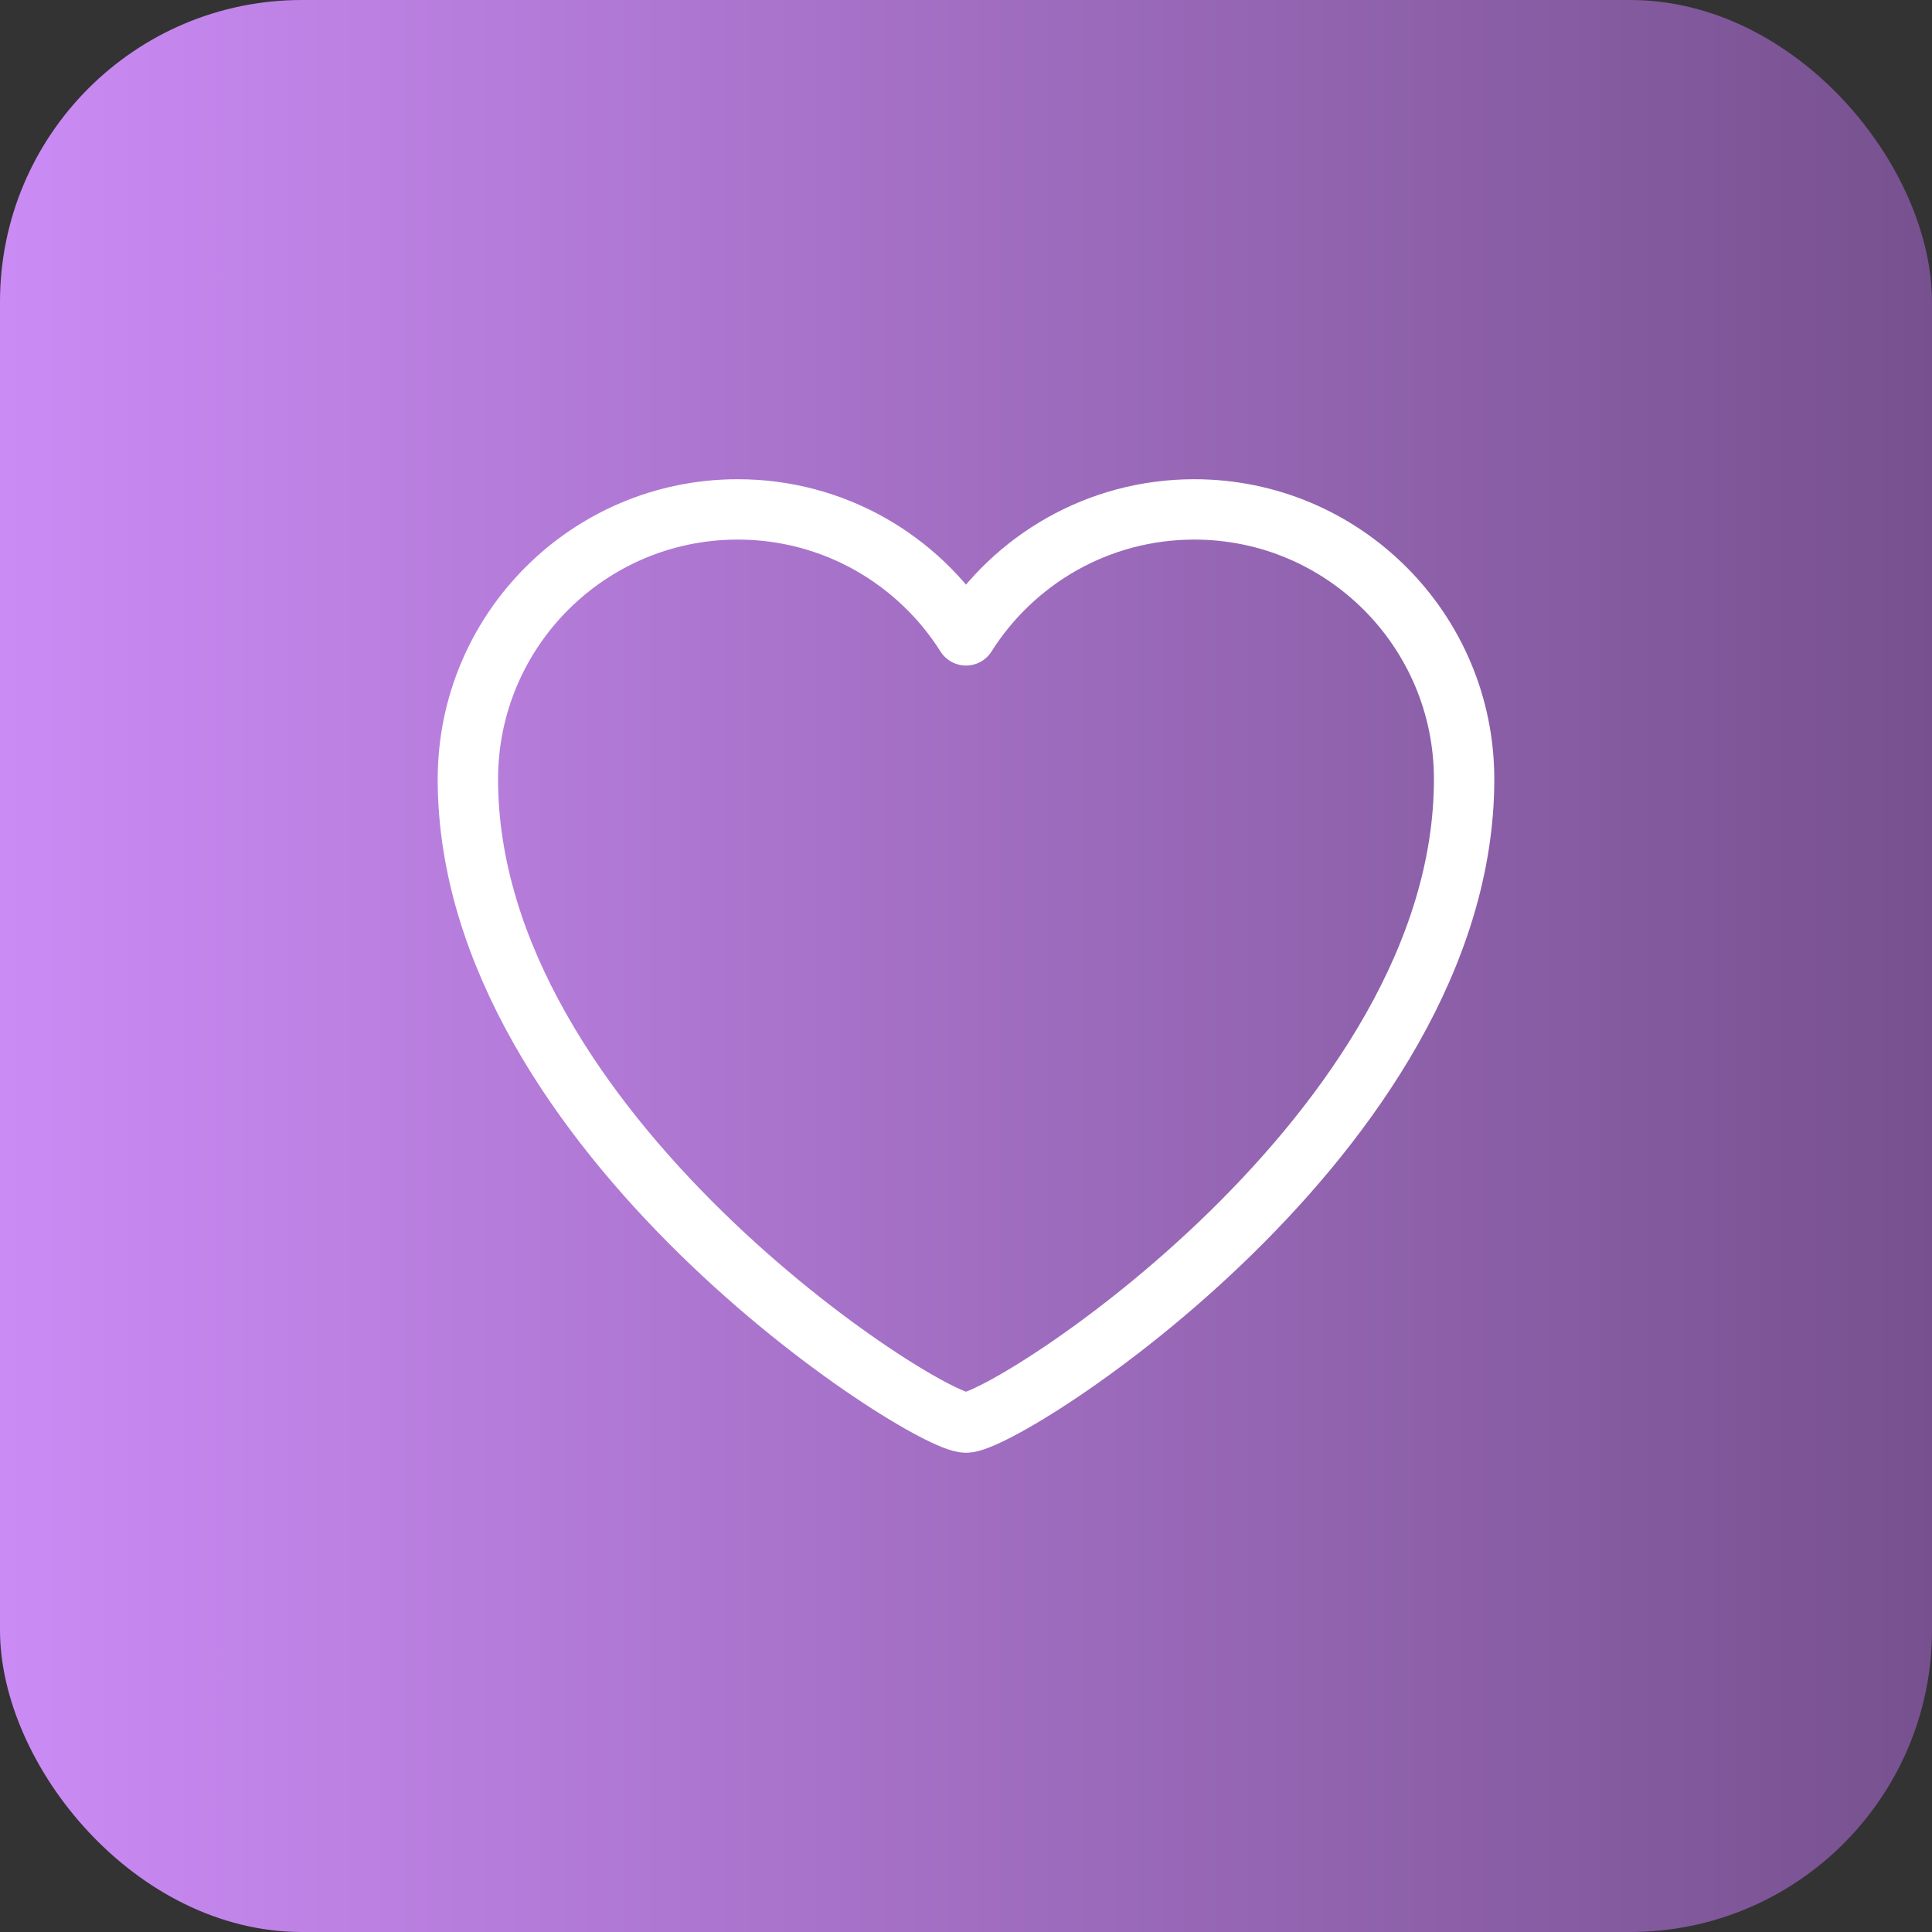
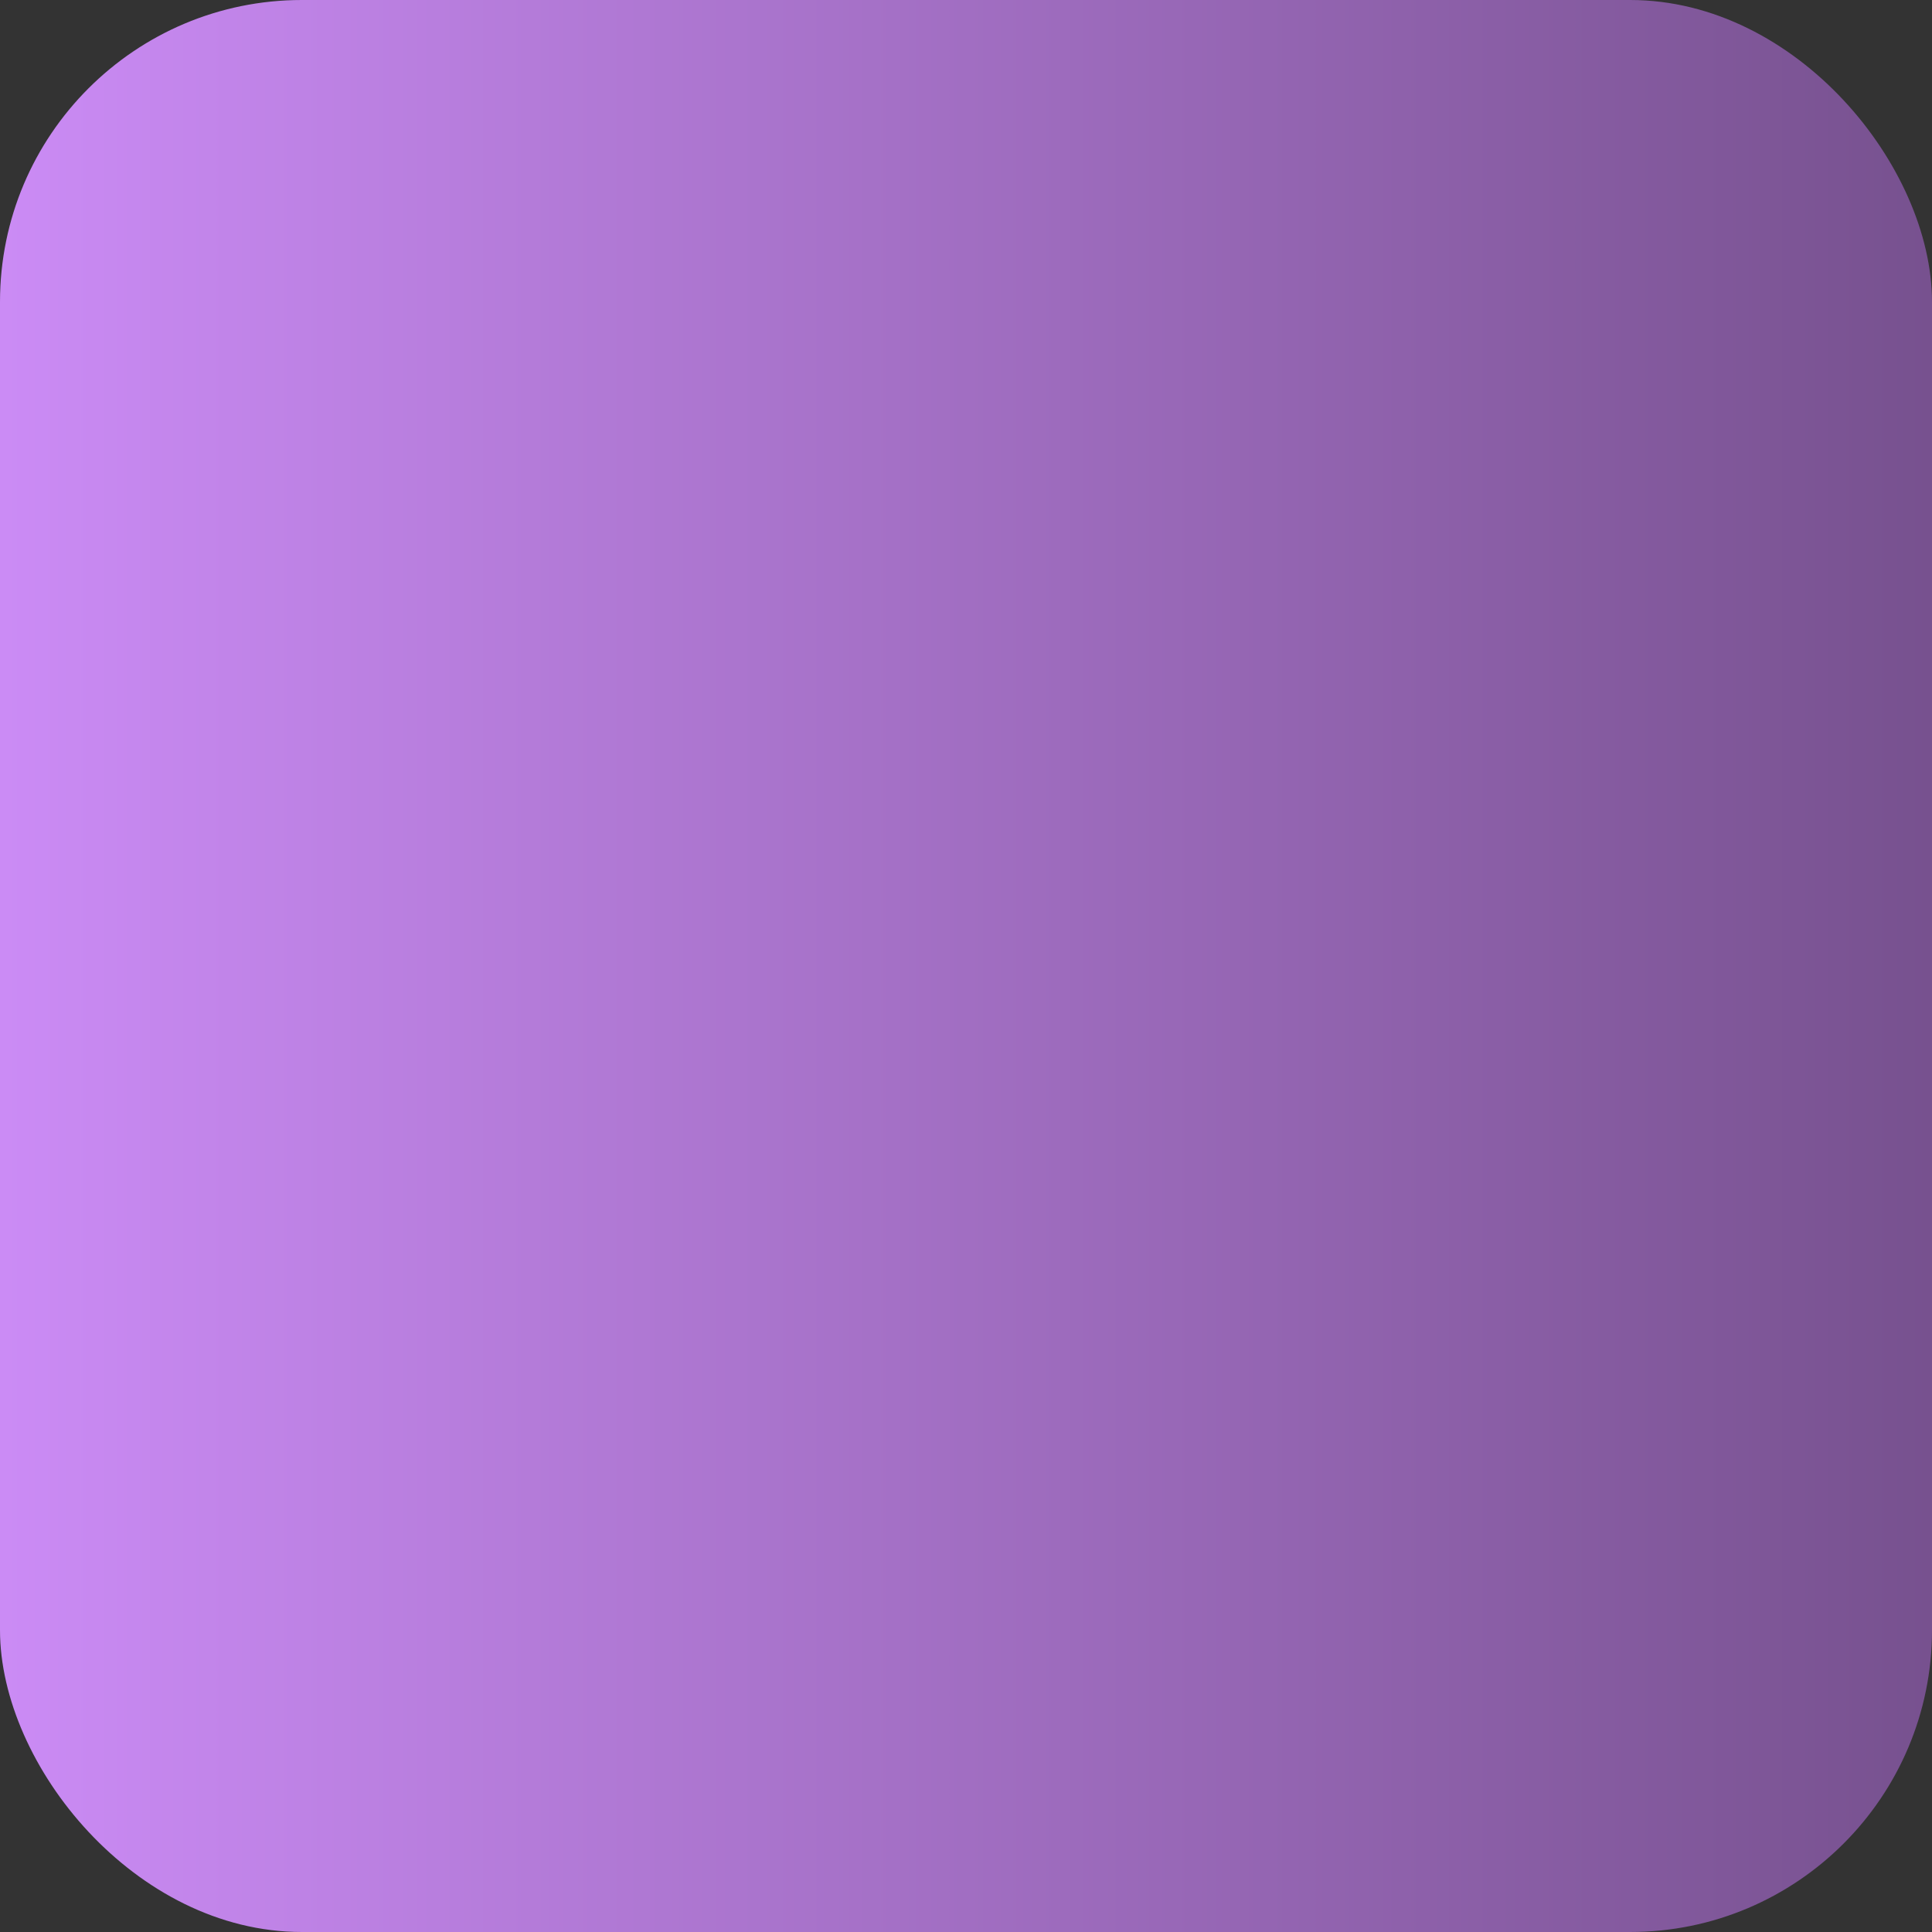
<svg xmlns="http://www.w3.org/2000/svg" width="45" height="45" viewBox="0 0 45 45" fill="none">
  <rect x="0" y="0" width="45" height="45" fill="#333333" stroke="none" />
  <rect width="45" height="45" rx="7.031" fill="url(#paint0_linear_26_384)" />
-   <path d="M22.5 33.135C21.533 33.135 10.898 26.367 10.898 18.149C10.898 14.679 13.712 11.865 17.183 11.865C19.422 11.865 21.387 13.036 22.5 14.799C23.613 13.036 25.578 11.865 27.817 11.865C31.288 11.865 34.102 14.679 34.102 18.149C34.102 26.367 23.467 33.135 22.5 33.135Z" stroke="white" stroke-width="1.406" stroke-linejoin="round" />
  <defs>
    <linearGradient id="paint0_linear_26_384" x1="0" y1="22.5" x2="45" y2="22.5" gradientUnits="userSpaceOnUse">
      <stop stop-color="#CB8BF5" />
      <stop offset="1" stop-color="#77518F" />
    </linearGradient>
  </defs>
</svg>